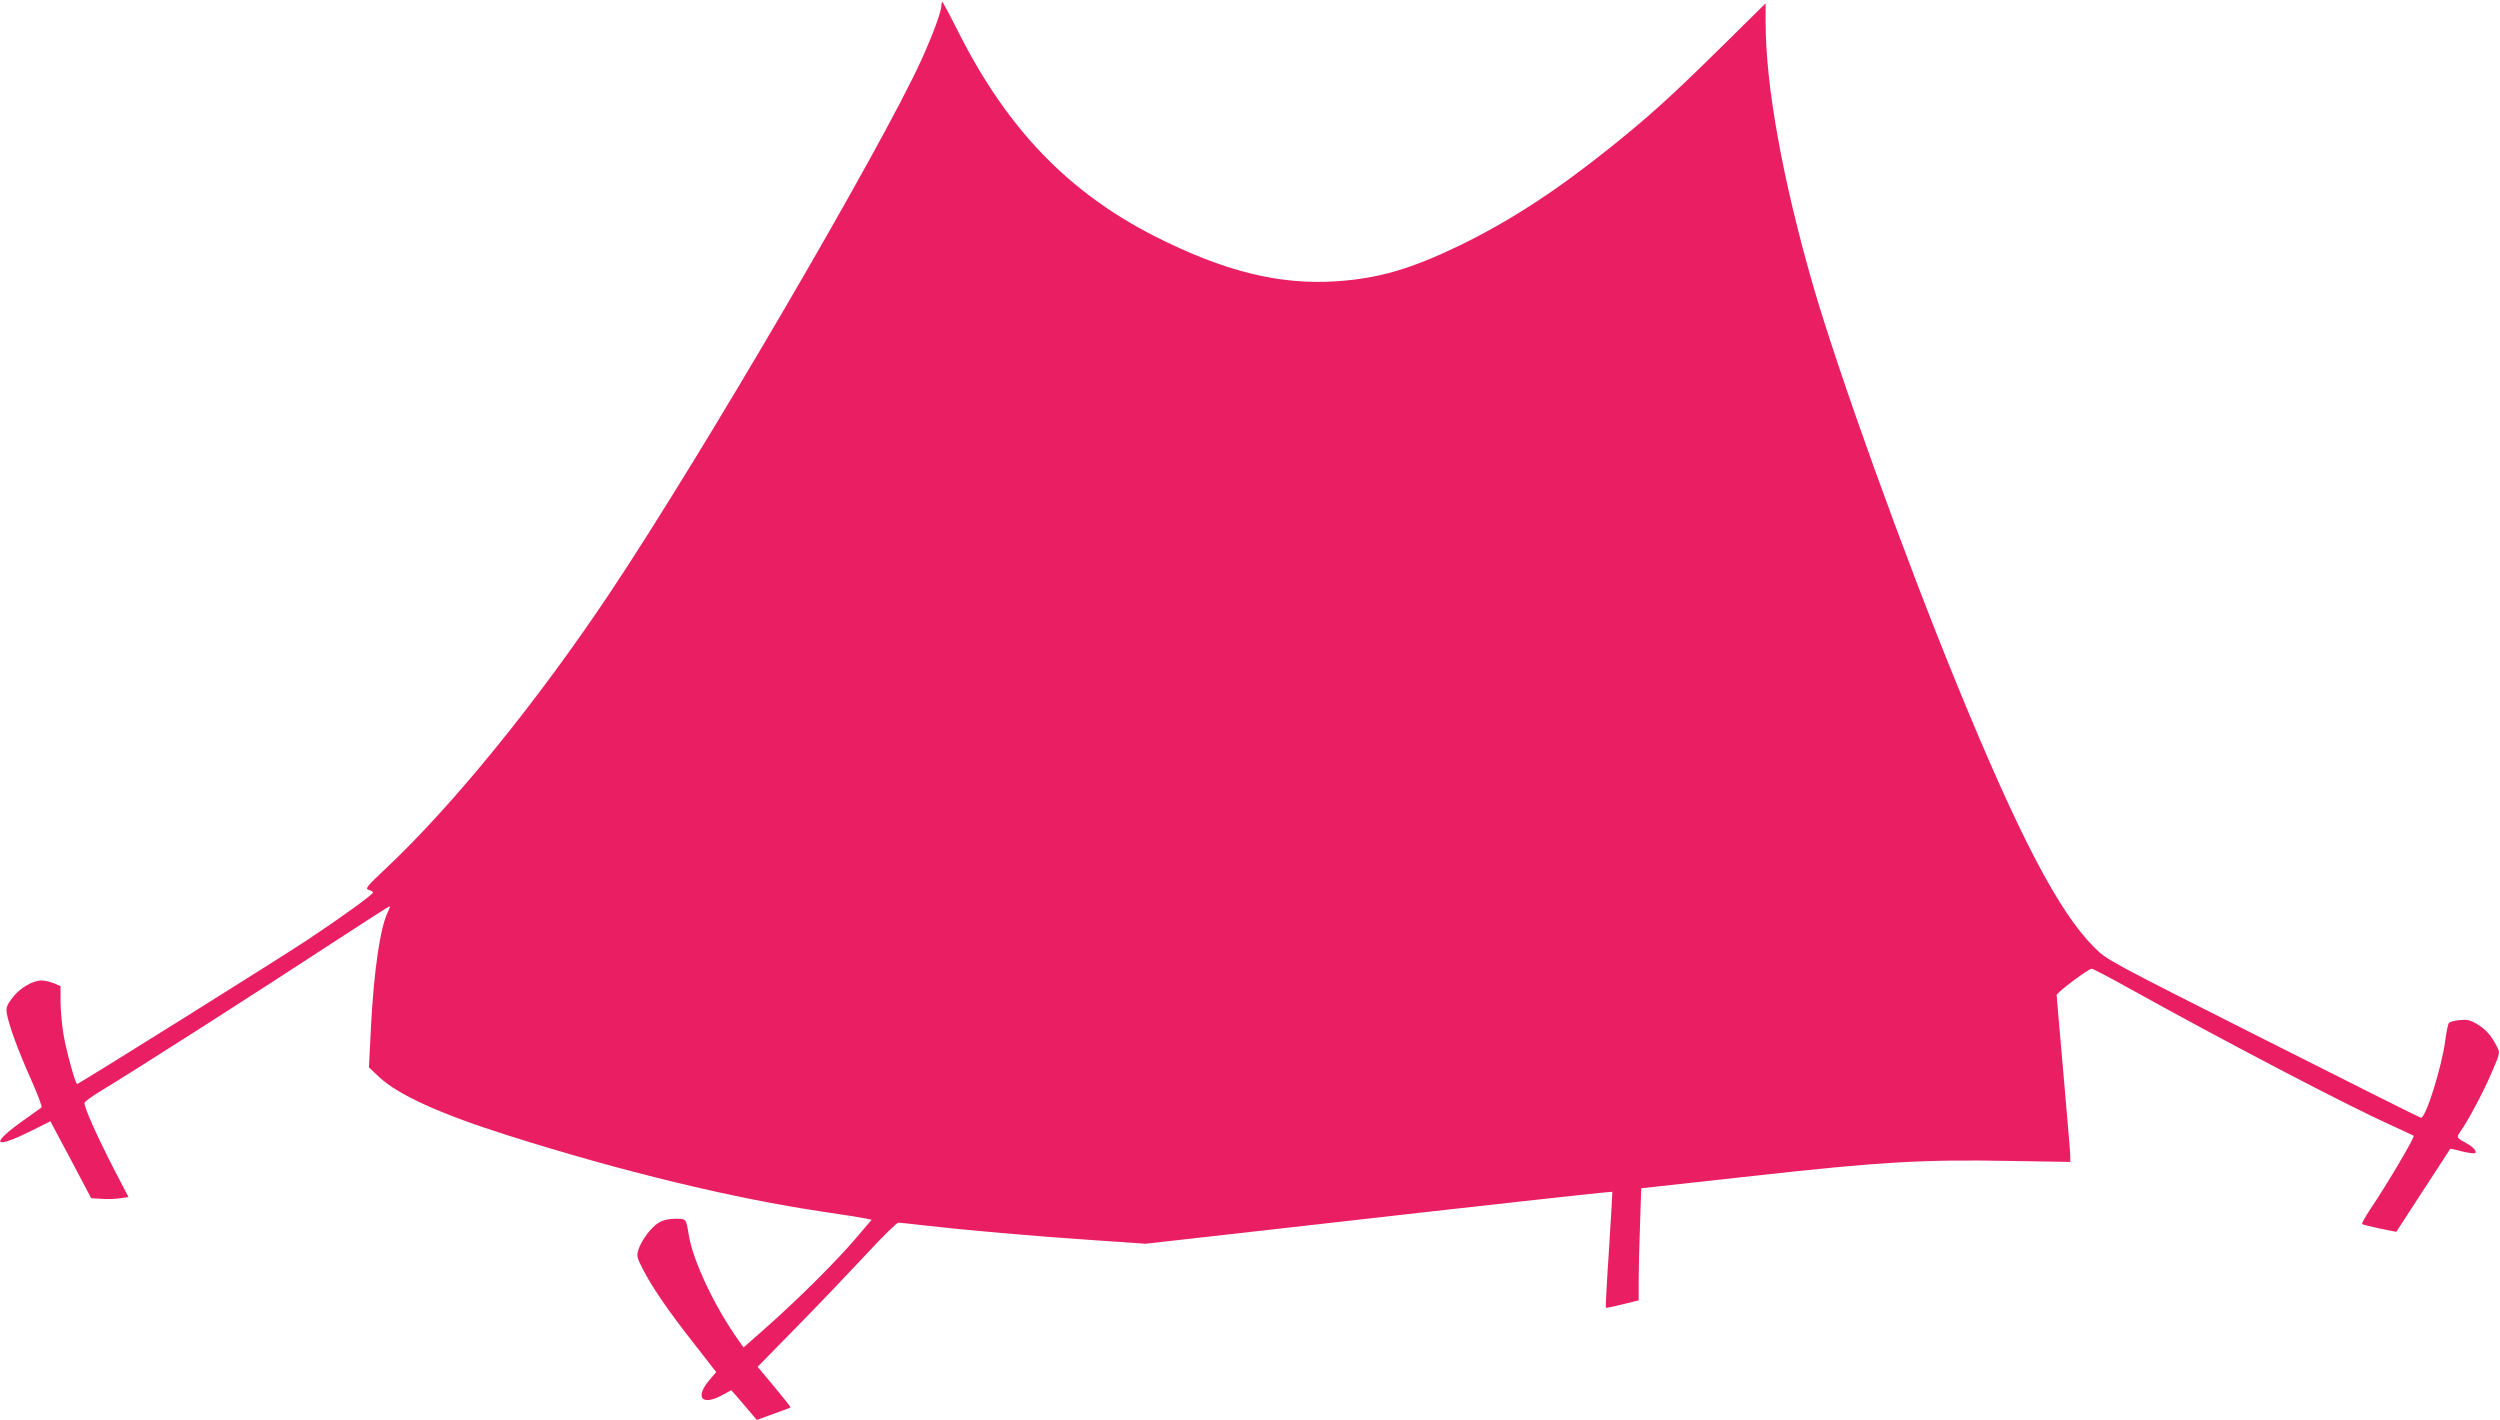
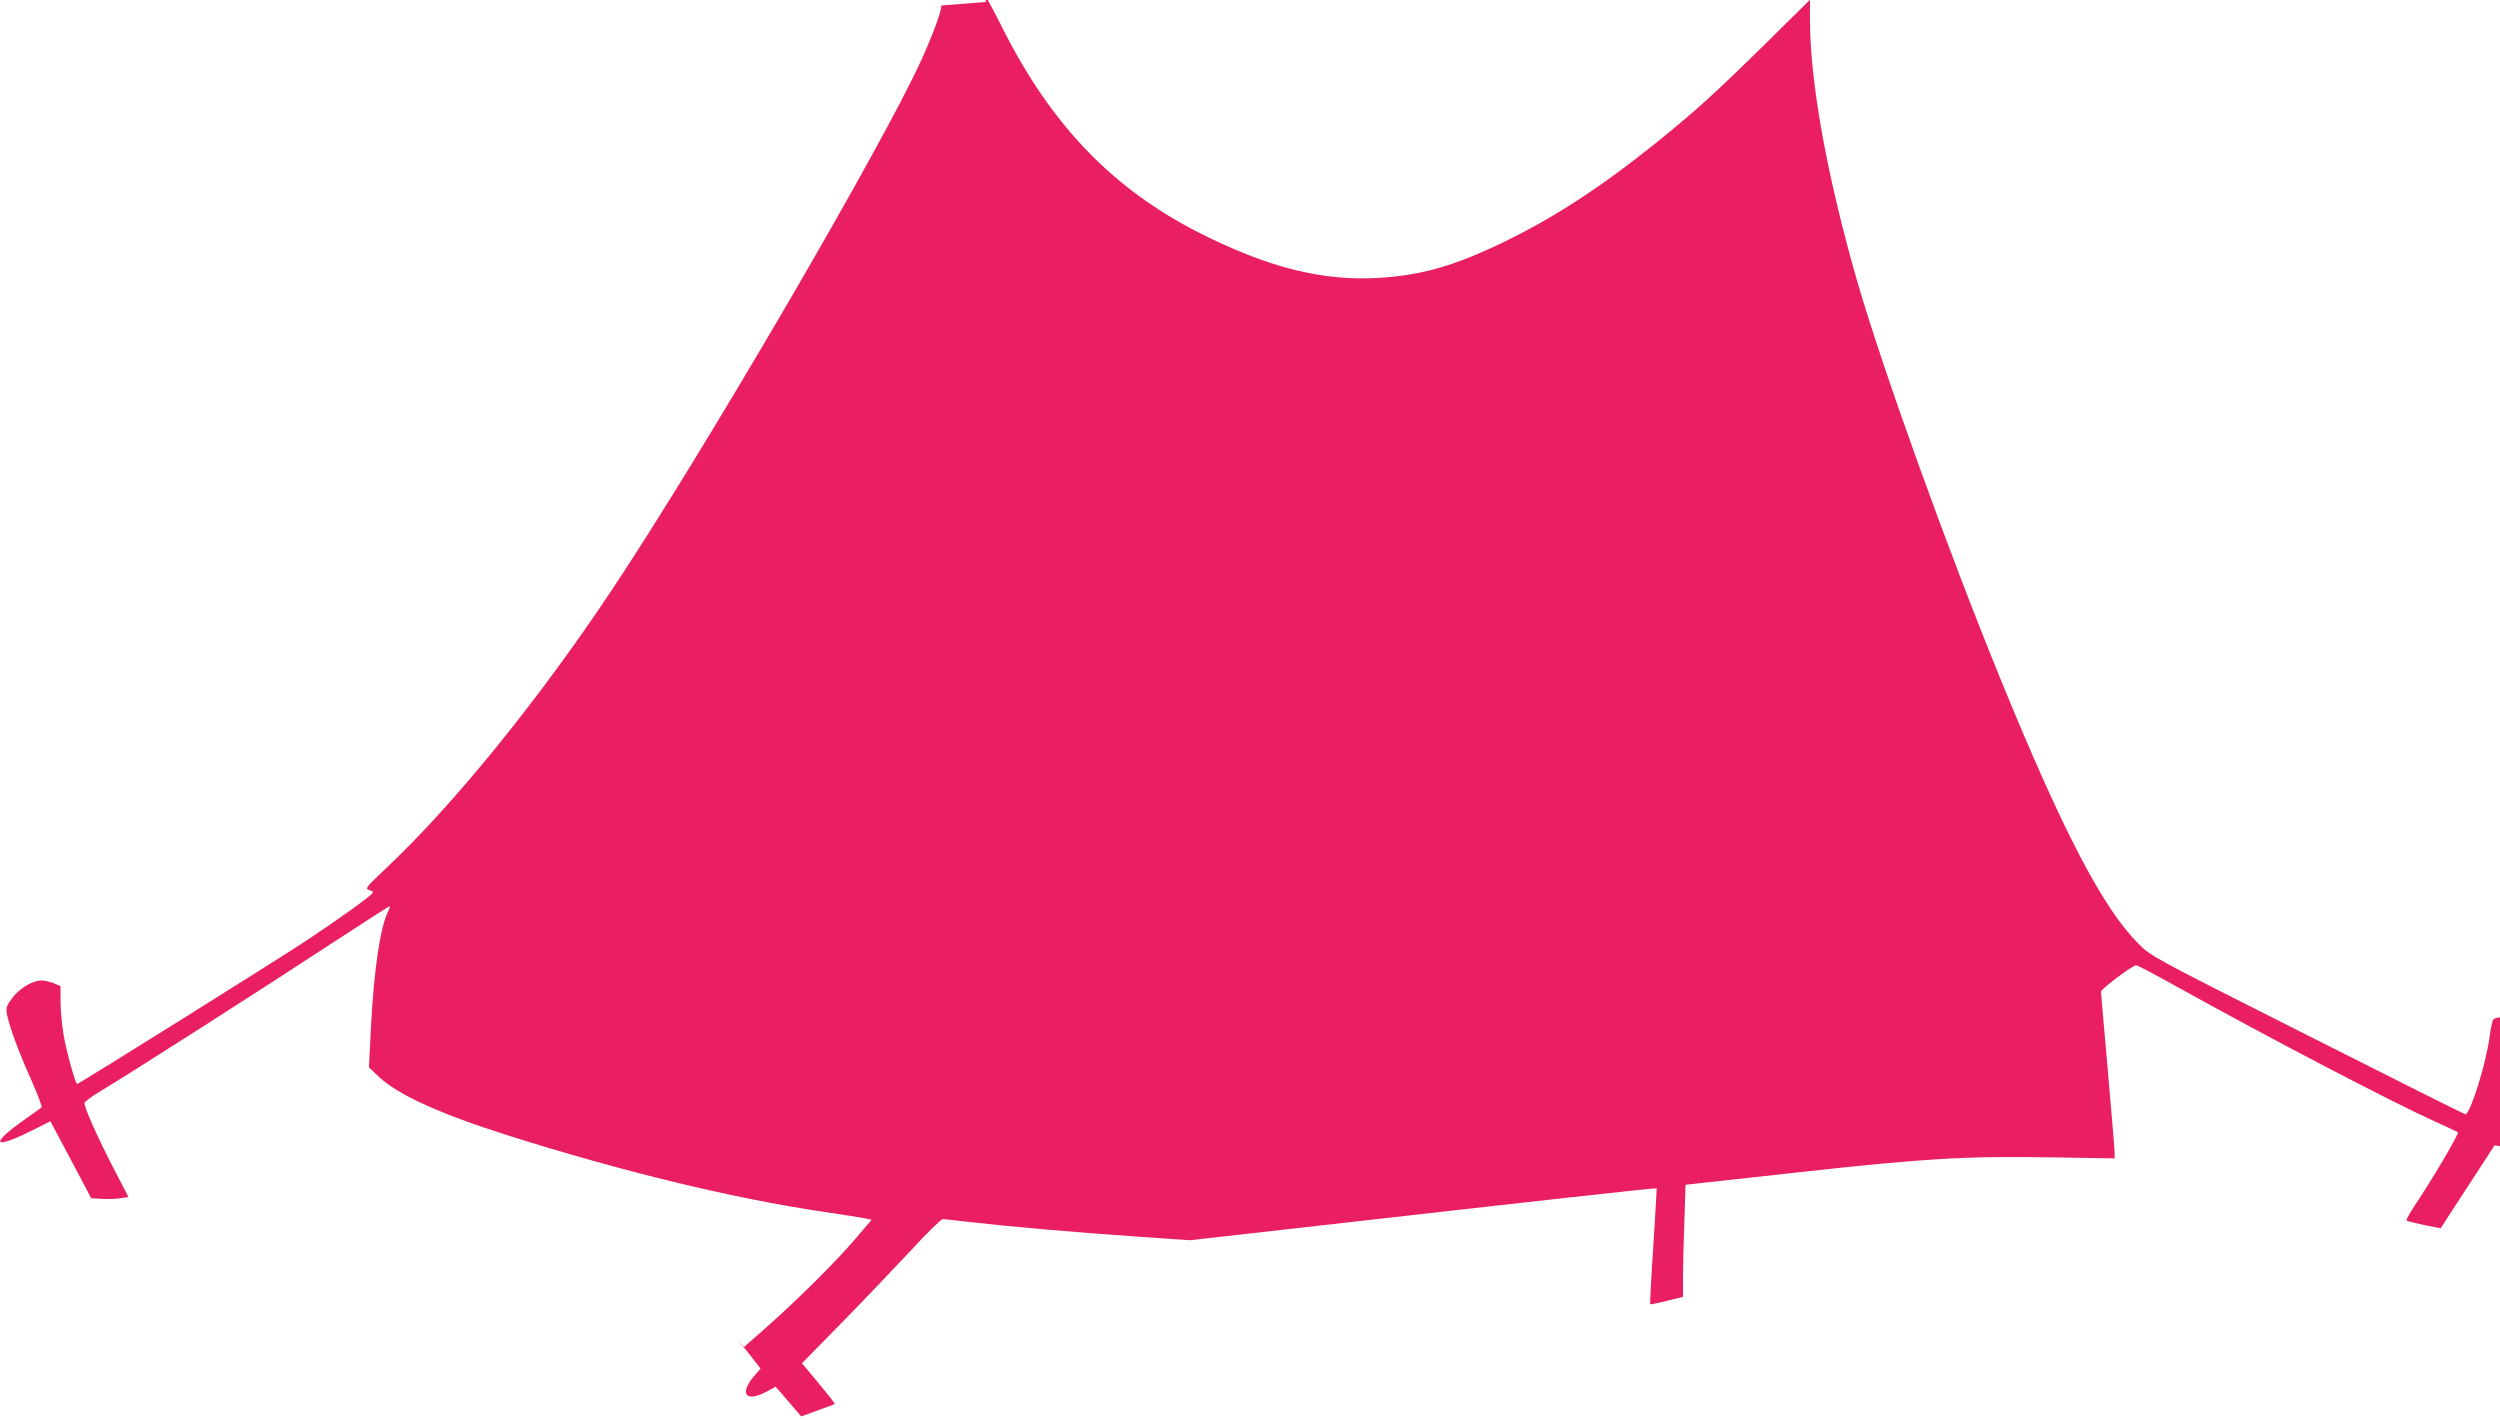
<svg xmlns="http://www.w3.org/2000/svg" version="1.0" width="1280pt" height="727pt" viewBox="0 0 1280 727" preserveAspectRatio="xMidYMid meet">
  <g transform="translate(0,727) scale(0.1,-0.1)" fill="#e91e63" stroke="none">
-     <path d="M4820 7242 c0 -31 -44 -150 -103 -280 -204 -448 -1121 -2018 -1590 -2721 -371 -557 -807 -1094 -1153 -1419 -97 -91 -106 -103 -86 -108 12 -4 22 -9 22 -13 0 -11 -164 -129 -340 -246 -153 -101 -1166 -735 -1175 -735 -9 0 -55 167 -70 254 -8 49 -15 124 -15 168 l0 79 -35 15 c-19 7 -47 14 -62 14 -45 0 -112 -39 -149 -88 -30 -40 -34 -52 -29 -82 12 -63 54 -179 120 -328 36 -80 62 -149 58 -152 -5 -4 -39 -28 -77 -55 -190 -133 -177 -165 26 -64 l96 48 105 -197 104 -197 54 -3 c30 -2 73 -1 95 3 l42 6 -75 144 c-89 173 -156 324 -150 339 3 7 33 29 68 51 219 133 780 492 1256 803 128 84 235 152 238 152 3 0 -1 -12 -8 -27 -40 -78 -73 -302 -88 -598 l-10 -200 54 -51 c97 -90 312 -188 657 -297 584 -185 1153 -323 1620 -392 96 -14 190 -29 209 -33 l34 -7 -81 -95 c-95 -112 -289 -306 -456 -454 l-119 -105 -26 37 c-122 171 -235 410 -255 542 -13 81 -12 80 -69 80 -34 0 -63 -7 -84 -20 -39 -23 -87 -88 -104 -137 -10 -33 -9 -41 23 -102 48 -94 131 -214 262 -381 l113 -145 -29 -34 c-82 -93 -49 -142 58 -85 l48 26 26 -29 c14 -16 43 -50 65 -76 l40 -47 85 31 c46 16 86 31 87 33 2 2 -35 49 -82 105 l-86 103 203 207 c112 114 270 280 353 369 82 89 156 162 165 162 8 0 71 -7 140 -15 200 -23 553 -54 850 -74 l275 -19 700 79 c1047 119 1688 190 1690 187 1 -2 -7 -135 -17 -297 -11 -161 -18 -295 -16 -297 2 -1 41 6 86 18 l82 20 0 102 c0 55 3 184 7 286 l6 186 571 63 c658 73 868 85 1319 77 l307 -5 0 28 c0 15 -16 204 -35 421 -19 217 -35 399 -35 405 0 13 162 135 180 135 6 0 96 -47 198 -104 484 -269 1116 -599 1332 -696 63 -29 116 -53 118 -55 7 -6 -135 -247 -220 -373 -27 -41 -47 -76 -44 -79 3 -3 43 -13 90 -23 l85 -17 137 211 c76 116 138 212 139 214 1 1 28 -4 60 -13 32 -8 62 -12 67 -9 12 7 -8 31 -41 49 -55 30 -55 31 -34 61 41 58 122 211 162 306 41 96 42 98 25 130 -30 58 -58 89 -102 115 -35 21 -52 24 -88 20 -25 -2 -50 -9 -55 -14 -5 -5 -13 -44 -19 -88 -17 -136 -101 -403 -125 -398 -6 1 -369 183 -809 405 -797 402 -798 402 -865 469 -181 181 -386 574 -700 1341 -277 677 -608 1597 -740 2053 -155 540 -241 1018 -241 1339 l0 99 -227 -224 c-259 -255 -367 -353 -573 -518 -273 -219 -514 -375 -765 -497 -250 -121 -414 -169 -630 -184 -294 -20 -576 50 -932 230 -442 225 -754 548 -1003 1040 -44 88 -83 160 -85 160 -3 0 -5 -8 -5 -18z" />
+     <path d="M4820 7242 c0 -31 -44 -150 -103 -280 -204 -448 -1121 -2018 -1590 -2721 -371 -557 -807 -1094 -1153 -1419 -97 -91 -106 -103 -86 -108 12 -4 22 -9 22 -13 0 -11 -164 -129 -340 -246 -153 -101 -1166 -735 -1175 -735 -9 0 -55 167 -70 254 -8 49 -15 124 -15 168 l0 79 -35 15 c-19 7 -47 14 -62 14 -45 0 -112 -39 -149 -88 -30 -40 -34 -52 -29 -82 12 -63 54 -179 120 -328 36 -80 62 -149 58 -152 -5 -4 -39 -28 -77 -55 -190 -133 -177 -165 26 -64 l96 48 105 -197 104 -197 54 -3 c30 -2 73 -1 95 3 l42 6 -75 144 c-89 173 -156 324 -150 339 3 7 33 29 68 51 219 133 780 492 1256 803 128 84 235 152 238 152 3 0 -1 -12 -8 -27 -40 -78 -73 -302 -88 -598 l-10 -200 54 -51 c97 -90 312 -188 657 -297 584 -185 1153 -323 1620 -392 96 -14 190 -29 209 -33 l34 -7 -81 -95 c-95 -112 -289 -306 -456 -454 l-119 -105 -26 37 l113 -145 -29 -34 c-82 -93 -49 -142 58 -85 l48 26 26 -29 c14 -16 43 -50 65 -76 l40 -47 85 31 c46 16 86 31 87 33 2 2 -35 49 -82 105 l-86 103 203 207 c112 114 270 280 353 369 82 89 156 162 165 162 8 0 71 -7 140 -15 200 -23 553 -54 850 -74 l275 -19 700 79 c1047 119 1688 190 1690 187 1 -2 -7 -135 -17 -297 -11 -161 -18 -295 -16 -297 2 -1 41 6 86 18 l82 20 0 102 c0 55 3 184 7 286 l6 186 571 63 c658 73 868 85 1319 77 l307 -5 0 28 c0 15 -16 204 -35 421 -19 217 -35 399 -35 405 0 13 162 135 180 135 6 0 96 -47 198 -104 484 -269 1116 -599 1332 -696 63 -29 116 -53 118 -55 7 -6 -135 -247 -220 -373 -27 -41 -47 -76 -44 -79 3 -3 43 -13 90 -23 l85 -17 137 211 c76 116 138 212 139 214 1 1 28 -4 60 -13 32 -8 62 -12 67 -9 12 7 -8 31 -41 49 -55 30 -55 31 -34 61 41 58 122 211 162 306 41 96 42 98 25 130 -30 58 -58 89 -102 115 -35 21 -52 24 -88 20 -25 -2 -50 -9 -55 -14 -5 -5 -13 -44 -19 -88 -17 -136 -101 -403 -125 -398 -6 1 -369 183 -809 405 -797 402 -798 402 -865 469 -181 181 -386 574 -700 1341 -277 677 -608 1597 -740 2053 -155 540 -241 1018 -241 1339 l0 99 -227 -224 c-259 -255 -367 -353 -573 -518 -273 -219 -514 -375 -765 -497 -250 -121 -414 -169 -630 -184 -294 -20 -576 50 -932 230 -442 225 -754 548 -1003 1040 -44 88 -83 160 -85 160 -3 0 -5 -8 -5 -18z" />
  </g>
</svg>